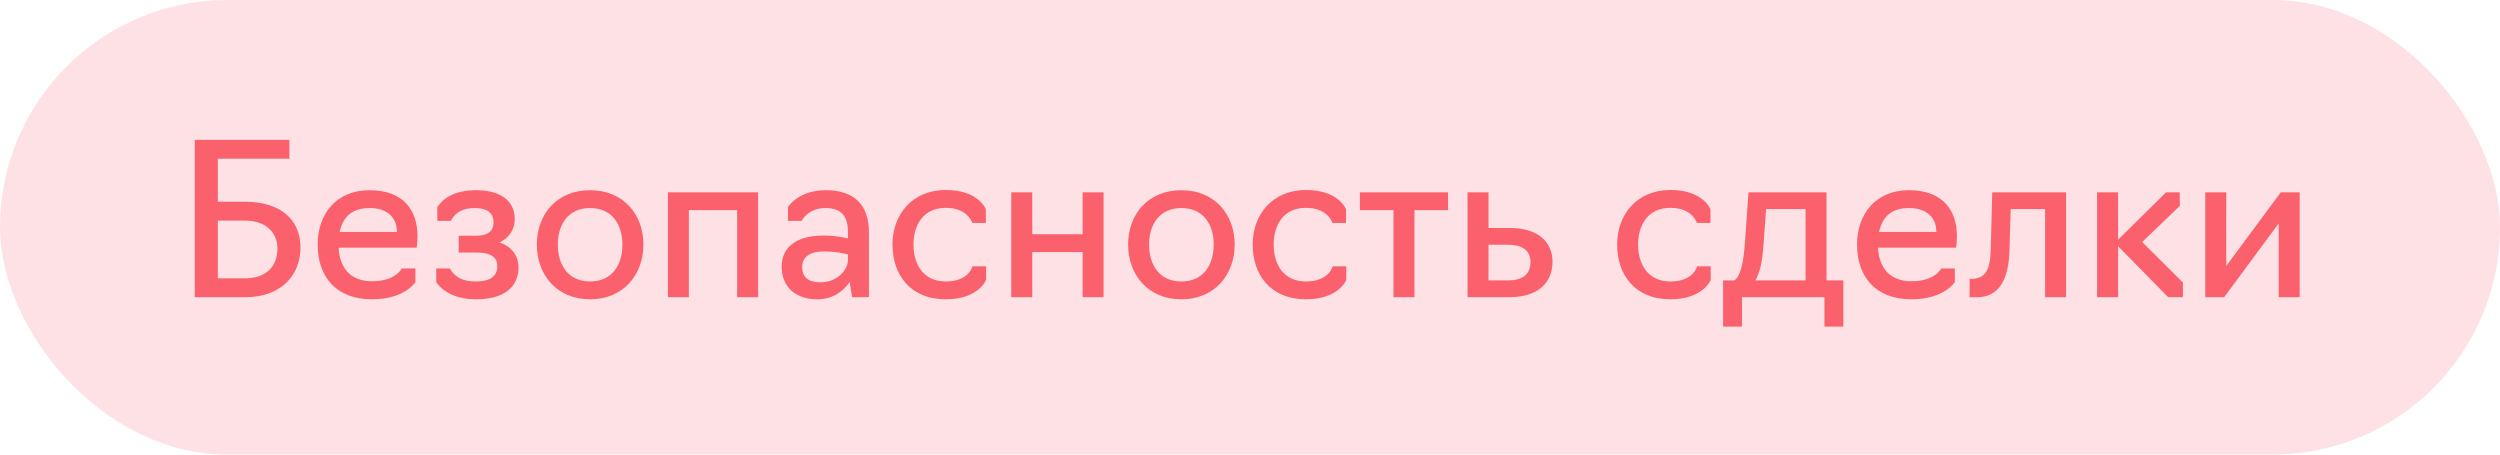
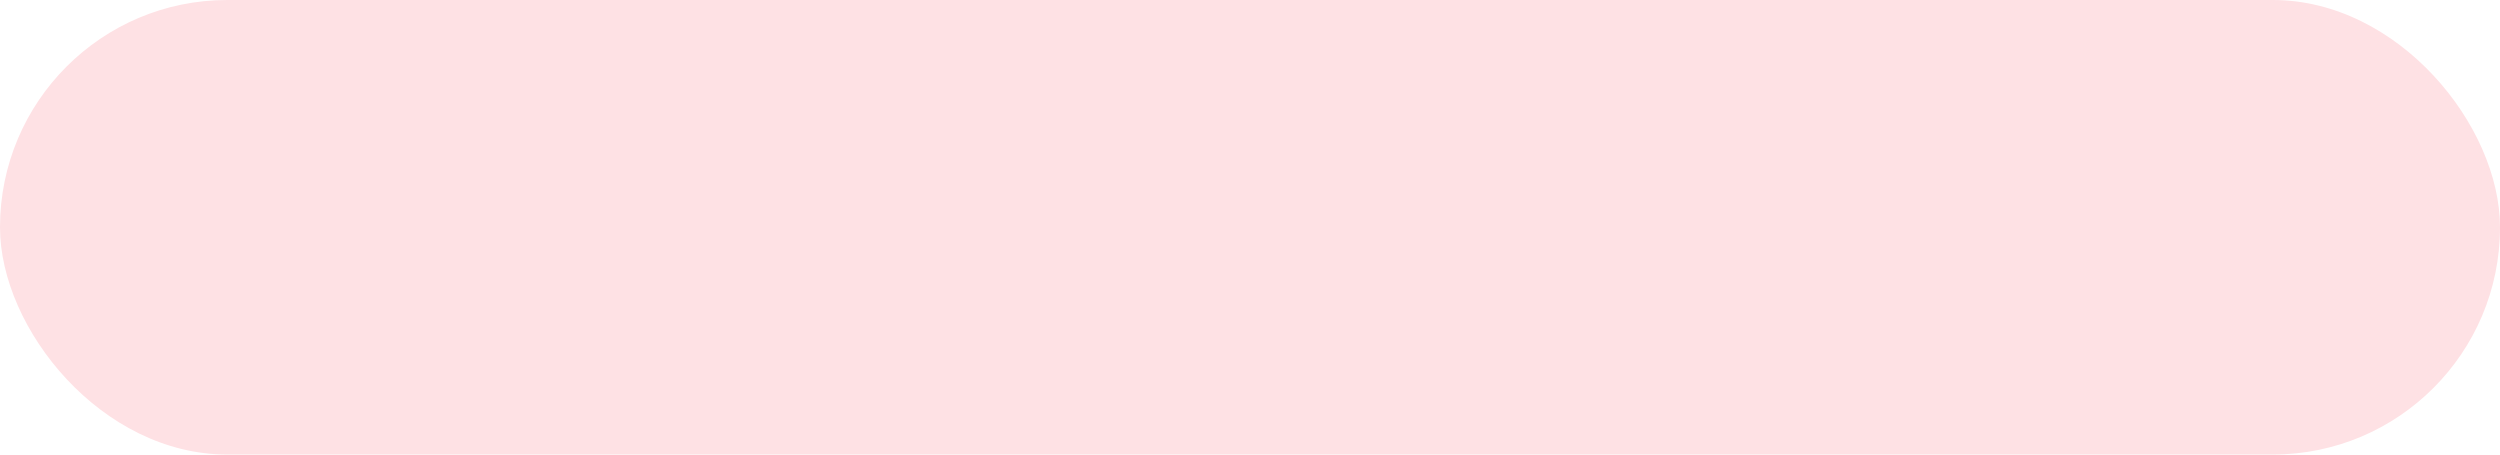
<svg xmlns="http://www.w3.org/2000/svg" width="143" height="26" viewBox="0 0 143 26" fill="none">
  <rect width="143" height="26" rx="13" fill="#FEE1E4" />
-   <path d="M11.14 17V8H16.552V9.08H12.46V11.54H14.032C15.964 11.54 17.188 12.5 17.188 14.156C17.188 15.692 16.132 17 14.032 17H11.14ZM12.46 15.92H14.02C15.16 15.92 15.868 15.308 15.868 14.204C15.868 13.304 15.208 12.62 14.02 12.62H12.46V15.92ZM21.277 17.12C19.225 17.12 18.169 15.824 18.169 13.988C18.169 12.272 19.213 10.88 21.133 10.88C23.065 10.88 23.881 12.008 23.881 13.52C23.881 13.892 23.833 14.168 23.833 14.168H19.369C19.429 15.344 20.065 16.088 21.277 16.088C22.645 16.088 22.981 15.356 22.981 15.356H23.761V16.136C23.761 16.136 23.161 17.12 21.277 17.12ZM19.429 13.268H22.705C22.705 12.488 22.201 11.9 21.145 11.9C20.065 11.9 19.597 12.476 19.429 13.268ZM27.222 17.12C26.202 17.12 25.398 16.772 24.954 16.136V15.356H25.734C26.01 15.872 26.502 16.1 27.198 16.1C28.05 16.1 28.446 15.8 28.446 15.224C28.446 14.72 28.098 14.444 27.246 14.444H26.238V13.484H27.21C27.918 13.484 28.23 13.22 28.23 12.704C28.23 12.176 27.846 11.9 27.162 11.9C26.478 11.9 26.022 12.152 25.794 12.632H25.014V11.852C25.422 11.24 26.13 10.88 27.246 10.88C28.59 10.88 29.442 11.456 29.442 12.536C29.442 13.136 29.118 13.604 28.578 13.868C29.262 14.108 29.658 14.624 29.658 15.296C29.658 16.424 28.83 17.12 27.222 17.12ZM33.755 17.12C31.835 17.12 30.707 15.704 30.707 13.988C30.707 12.272 31.835 10.88 33.755 10.88C35.663 10.88 36.803 12.272 36.803 13.988C36.803 15.704 35.663 17.12 33.755 17.12ZM33.755 16.1C35.015 16.1 35.603 15.152 35.603 13.988C35.603 12.848 35.015 11.9 33.755 11.9C32.495 11.9 31.907 12.848 31.907 13.988C31.907 15.152 32.495 16.1 33.755 16.1ZM38.204 17V11H43.364V17H42.164V12.02H39.404V17H38.204ZM46.738 17.12C45.394 17.12 44.71 16.292 44.71 15.26C44.71 14.24 45.406 13.472 47.134 13.472C47.89 13.472 48.502 13.64 48.502 13.64V13.268C48.502 12.368 48.13 11.9 47.206 11.9C46.21 11.9 45.85 12.632 45.85 12.632H45.07V11.852C45.07 11.852 45.634 10.88 47.242 10.88C48.85 10.88 49.702 11.708 49.702 13.292V17H48.742L48.598 16.136C48.298 16.568 47.722 17.12 46.738 17.12ZM46.93 16.148C47.914 16.148 48.502 15.428 48.502 14.864V14.552C48.502 14.552 47.938 14.384 47.134 14.384C46.162 14.384 45.886 14.816 45.886 15.26C45.886 15.872 46.246 16.148 46.93 16.148ZM54.099 17.12C52.059 17.12 51.051 15.704 51.051 13.988C51.051 12.272 52.179 10.868 54.099 10.868C55.983 10.868 56.391 11.972 56.391 11.972V12.752H55.611C55.611 12.752 55.371 11.888 54.099 11.888C52.839 11.888 52.251 12.836 52.251 13.988C52.251 15.152 52.839 16.1 54.099 16.1C55.431 16.1 55.623 15.236 55.623 15.236H56.403V16.016C56.403 16.016 55.971 17.12 54.099 17.12ZM57.845 17V11H59.045V13.4H61.925V11H63.125V17H61.925V14.42H59.045V17H57.845ZM67.576 17.12C65.656 17.12 64.528 15.704 64.528 13.988C64.528 12.272 65.656 10.88 67.576 10.88C69.484 10.88 70.624 12.272 70.624 13.988C70.624 15.704 69.484 17.12 67.576 17.12ZM67.576 16.1C68.836 16.1 69.424 15.152 69.424 13.988C69.424 12.848 68.836 11.9 67.576 11.9C66.316 11.9 65.728 12.848 65.728 13.988C65.728 15.152 66.316 16.1 67.576 16.1ZM74.701 17.12C72.661 17.12 71.653 15.704 71.653 13.988C71.653 12.272 72.781 10.868 74.701 10.868C76.585 10.868 76.993 11.972 76.993 11.972V12.752H76.213C76.213 12.752 75.973 11.888 74.701 11.888C73.441 11.888 72.853 12.836 72.853 13.988C72.853 15.152 73.441 16.1 74.701 16.1C76.033 16.1 76.225 15.236 76.225 15.236H77.005V16.016C77.005 16.016 76.573 17.12 74.701 17.12ZM79.707 17V12.02H77.787V11H82.827V12.02H80.907V17H79.707ZM83.943 17V11H85.143V13.04H86.343C88.023 13.04 88.803 13.868 88.803 14.972C88.803 16.112 88.035 17 86.331 17H83.943ZM85.143 16.04H86.247C87.039 16.04 87.543 15.74 87.543 14.984C87.543 14.324 87.075 14 86.247 14H85.143V16.04ZM95.548 17.12C93.508 17.12 92.5 15.704 92.5 13.988C92.5 12.272 93.628 10.868 95.548 10.868C97.432 10.868 97.84 11.972 97.84 11.972V12.752H97.06C97.06 12.752 96.82 11.888 95.548 11.888C94.288 11.888 93.7 12.836 93.7 13.988C93.7 15.152 94.288 16.1 95.548 16.1C96.88 16.1 97.072 15.236 97.072 15.236H97.852V16.016C97.852 16.016 97.42 17.12 95.548 17.12ZM98.562 18.68V16.04H99.21C99.546 15.8 99.726 15.08 99.81 13.88L100.014 11H104.478V16.04H105.438V18.68H104.358V17H99.642V18.68H98.562ZM100.41 16.04H103.278V11.96H101.022L100.866 14.084C100.806 14.924 100.674 15.572 100.41 16.04ZM109.331 17.12C107.279 17.12 106.223 15.824 106.223 13.988C106.223 12.272 107.267 10.88 109.187 10.88C111.119 10.88 111.935 12.008 111.935 13.52C111.935 13.892 111.887 14.168 111.887 14.168H107.423C107.483 15.344 108.119 16.088 109.331 16.088C110.699 16.088 111.035 15.356 111.035 15.356H111.815V16.136C111.815 16.136 111.215 17.12 109.331 17.12ZM107.483 13.268H110.759C110.759 12.488 110.255 11.9 109.199 11.9C108.119 11.9 107.651 12.476 107.483 13.268ZM112.66 17V15.956H112.792C113.548 15.908 113.836 15.512 113.872 14.252L113.956 11H118.18V17H116.98V11.96H115.012L114.94 14.384C114.892 15.884 114.388 17 113.104 17H112.66ZM119.954 17V11H121.154V13.712L123.902 11H124.682V11.78L122.534 13.844L124.862 16.16V17H124.022L121.154 14.084V17H119.954ZM126.142 17V11H127.342V15.212L130.462 11H131.542V17H130.342V12.776L127.222 17H126.142Z" fill="#FB606D" />
</svg>